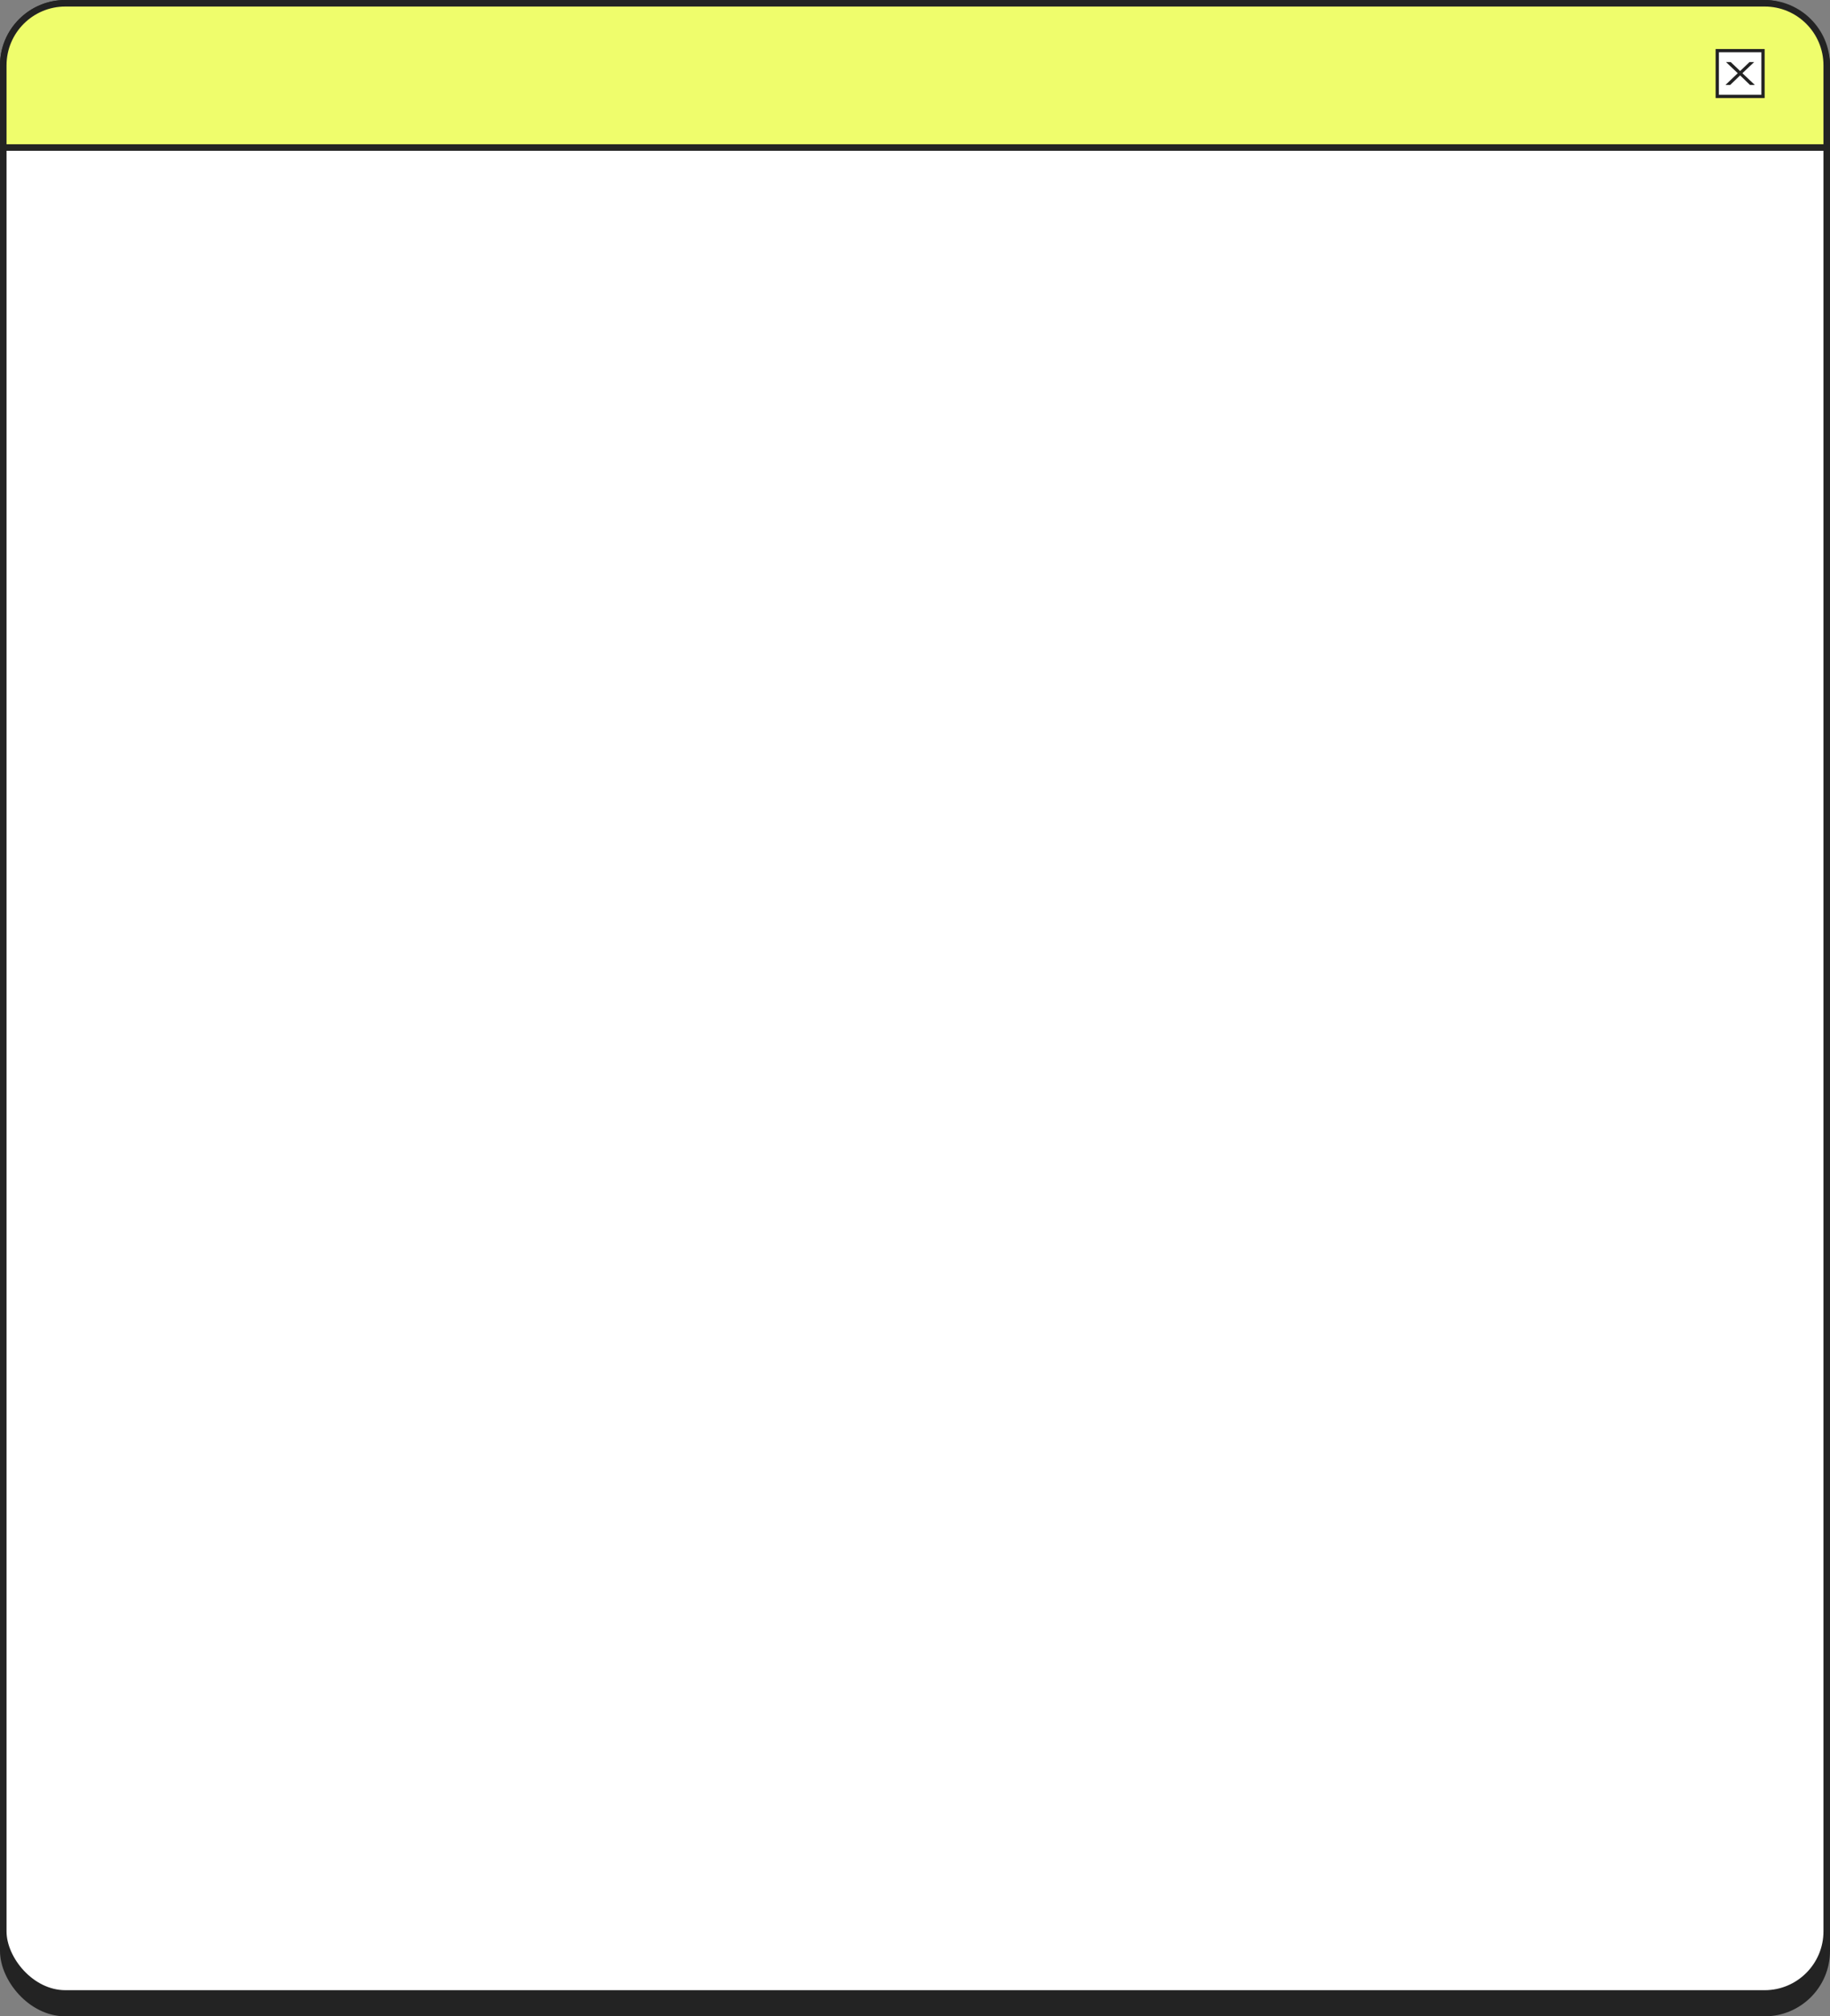
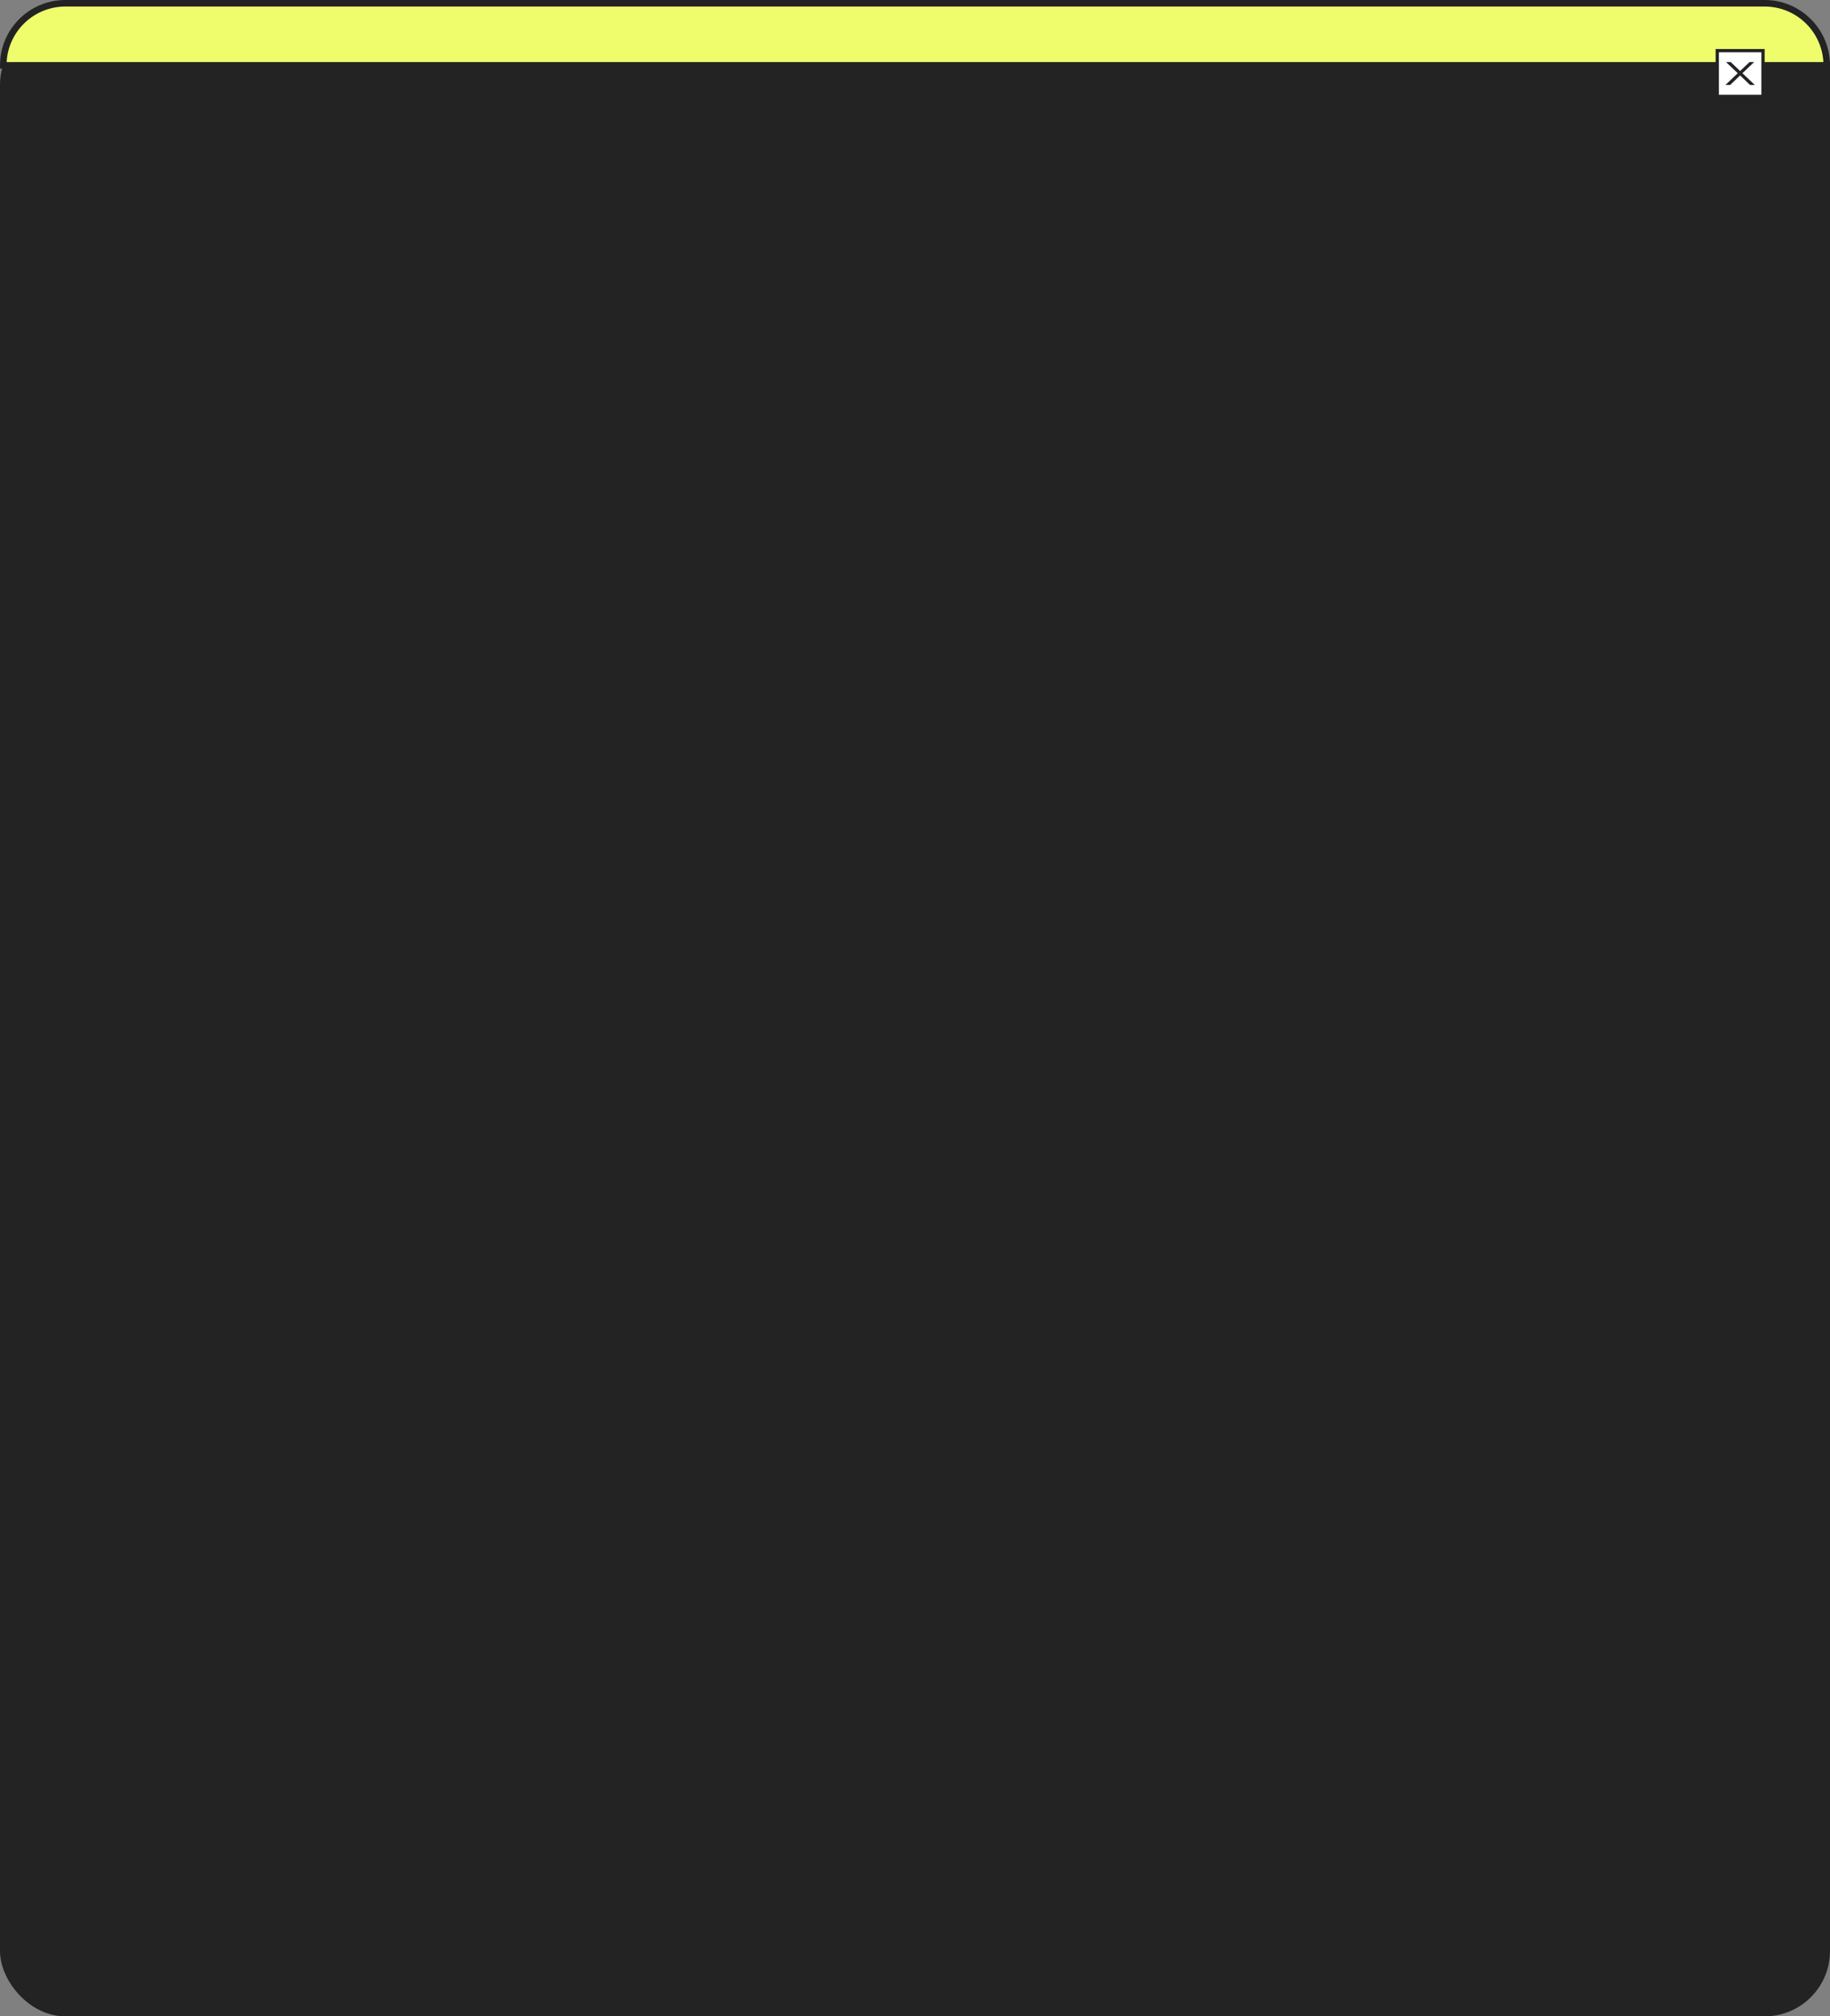
<svg xmlns="http://www.w3.org/2000/svg" width="560" height="617" viewBox="0 0 560 617" fill="none">
  <rect x="0" y="0" width="560" height="617" fill="#808080" stroke="none" />
  <rect x="1" y="7" width="558" height="609" rx="19" fill="#232323" stroke="#232323" stroke-width="2" />
-   <rect x="1" y="1" width="558" height="609" rx="19" fill="white" stroke="#232323" stroke-width="2" />
-   <path d="M1 20C1 9.507 9.507 1 20 1H540C550.493 1 559 9.507 559 20V45.149H1V20Z" fill="#EFFD6C" stroke="#232323" stroke-width="2" />
+   <path d="M1 20C1 9.507 9.507 1 20 1H540C550.493 1 559 9.507 559 20V45.149V20Z" fill="#EFFD6C" stroke="#232323" stroke-width="2" />
  <rect x="525.5" y="15.5" width="14" height="14" fill="white" stroke="#232323" />
  <path d="M528 26L532.028 22.16L532.01 22.627L528.181 19H529.633L532.772 22L532.228 21.987L535.367 19H536.782L532.917 22.667L532.935 22.16L537 26H535.53L532.21 22.8L532.718 22.853L529.452 26H528Z" fill="#232323" />
</svg>